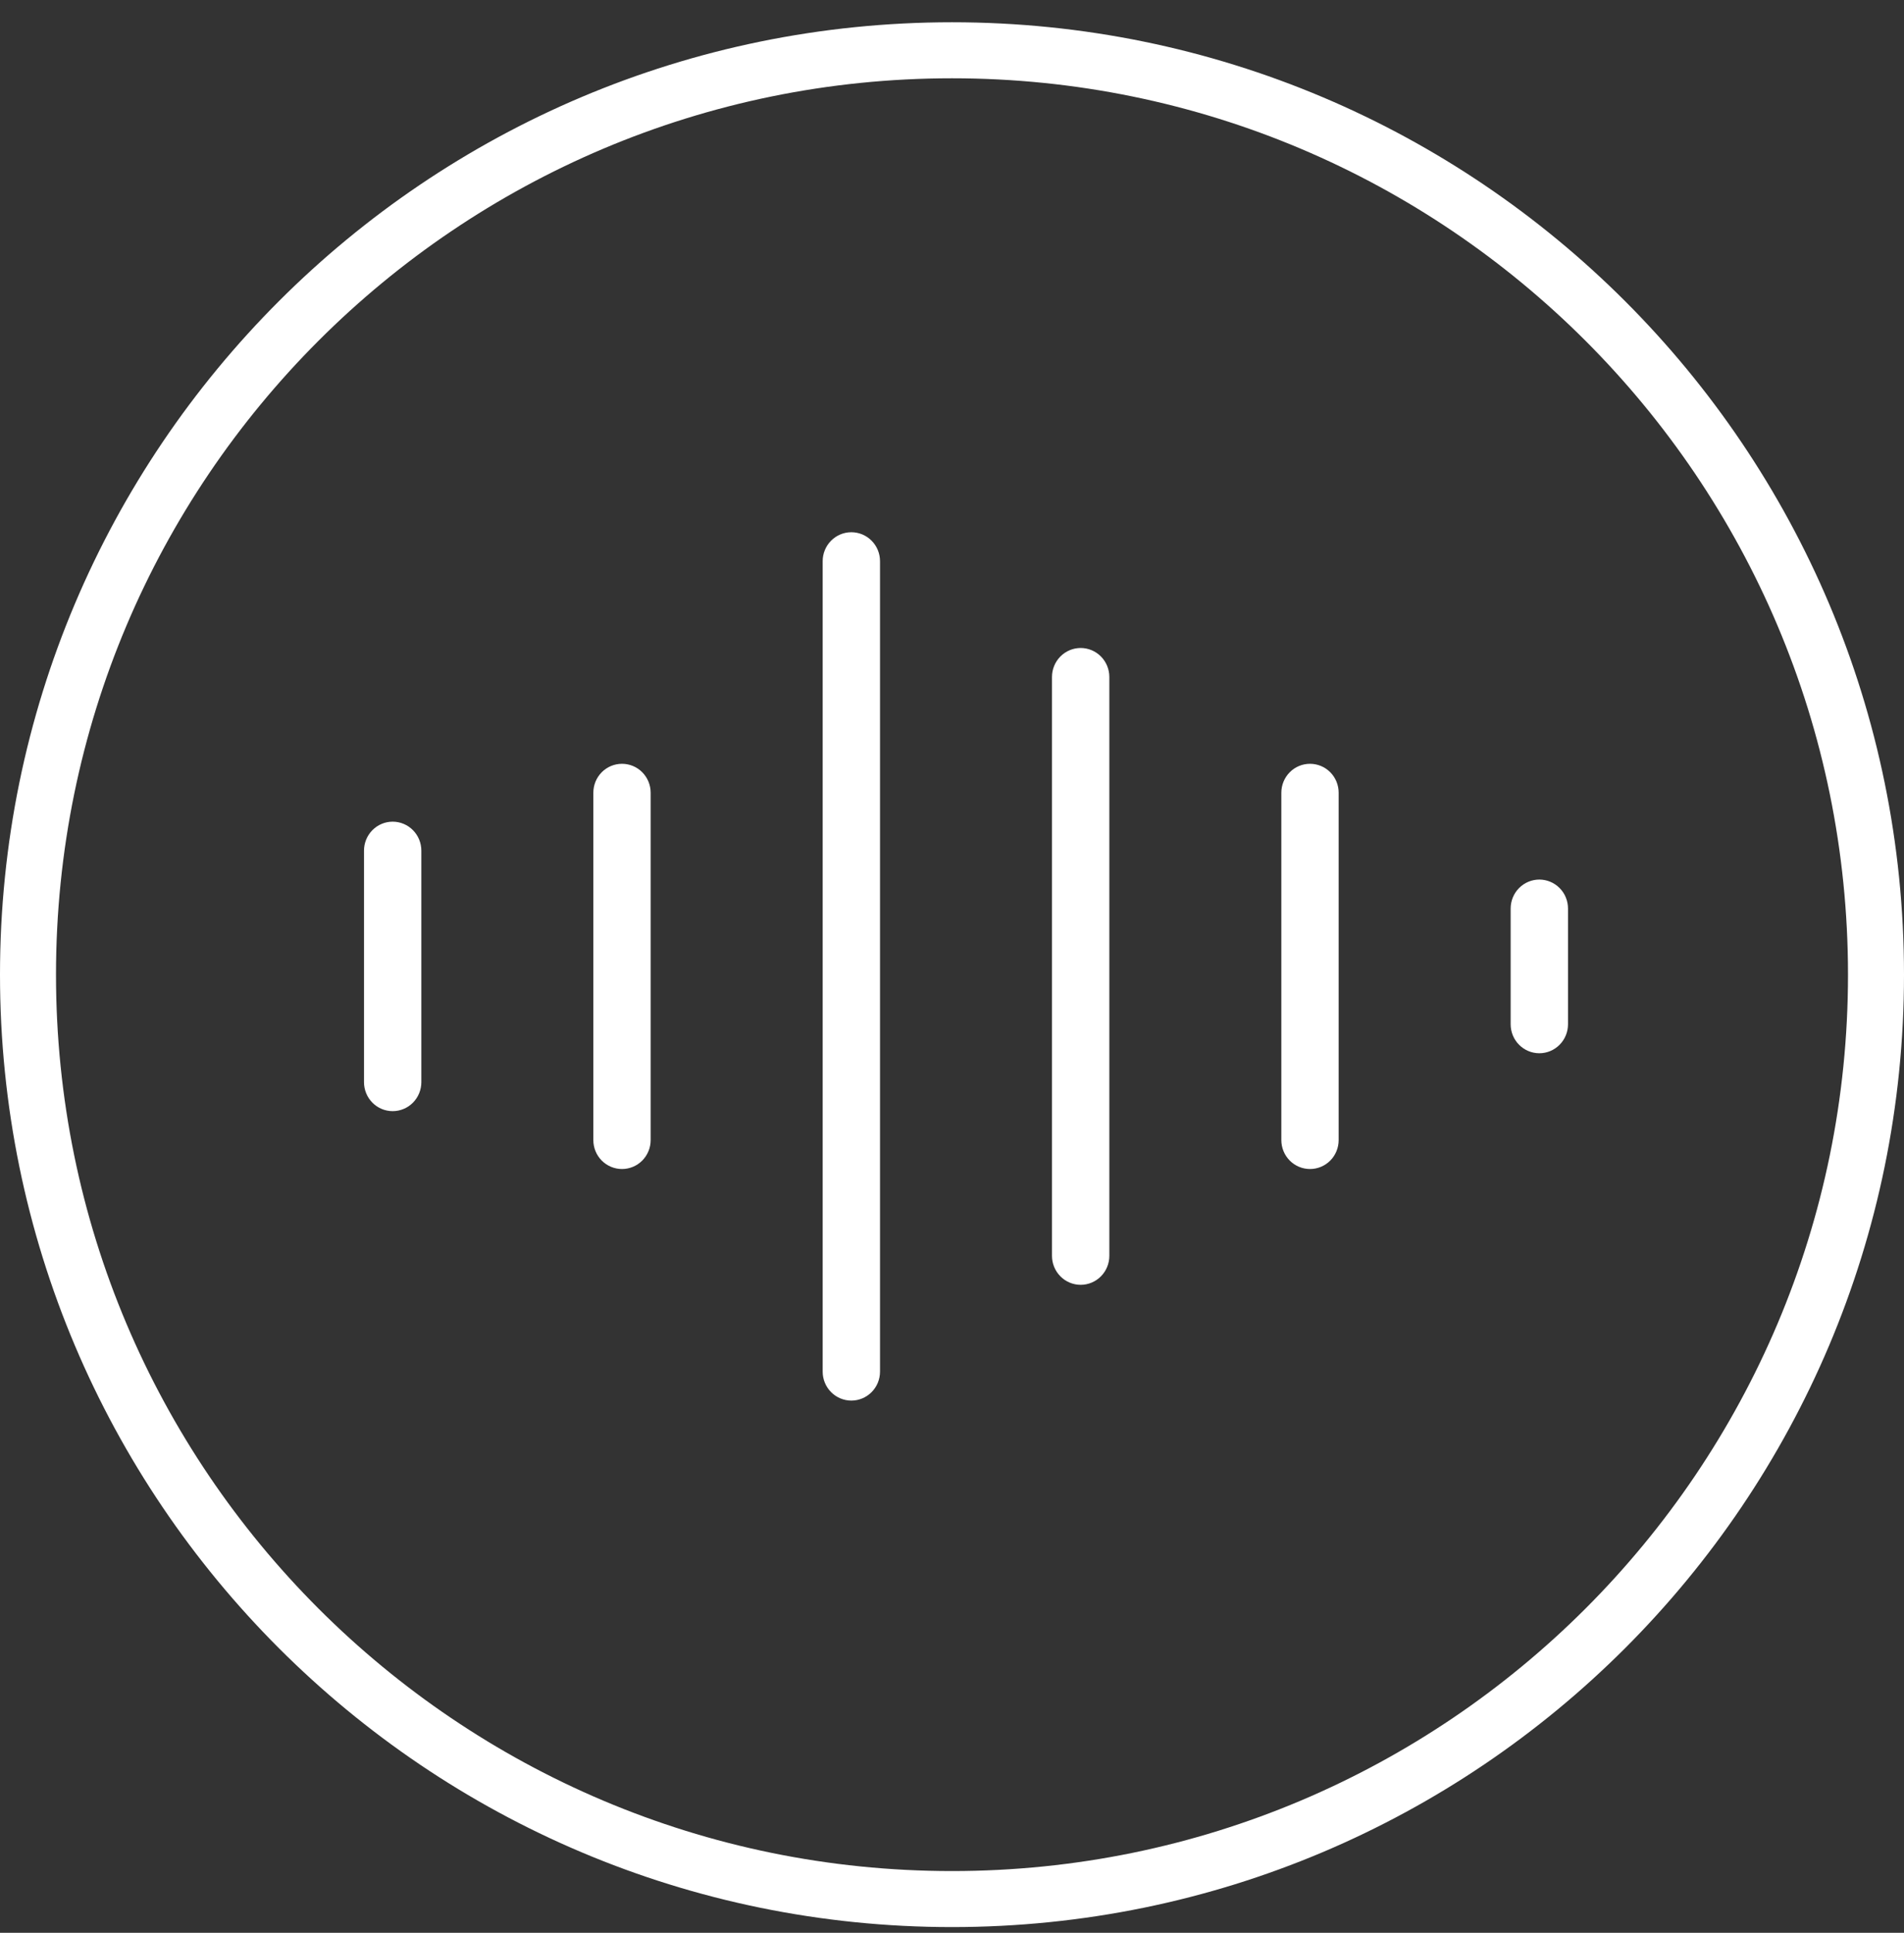
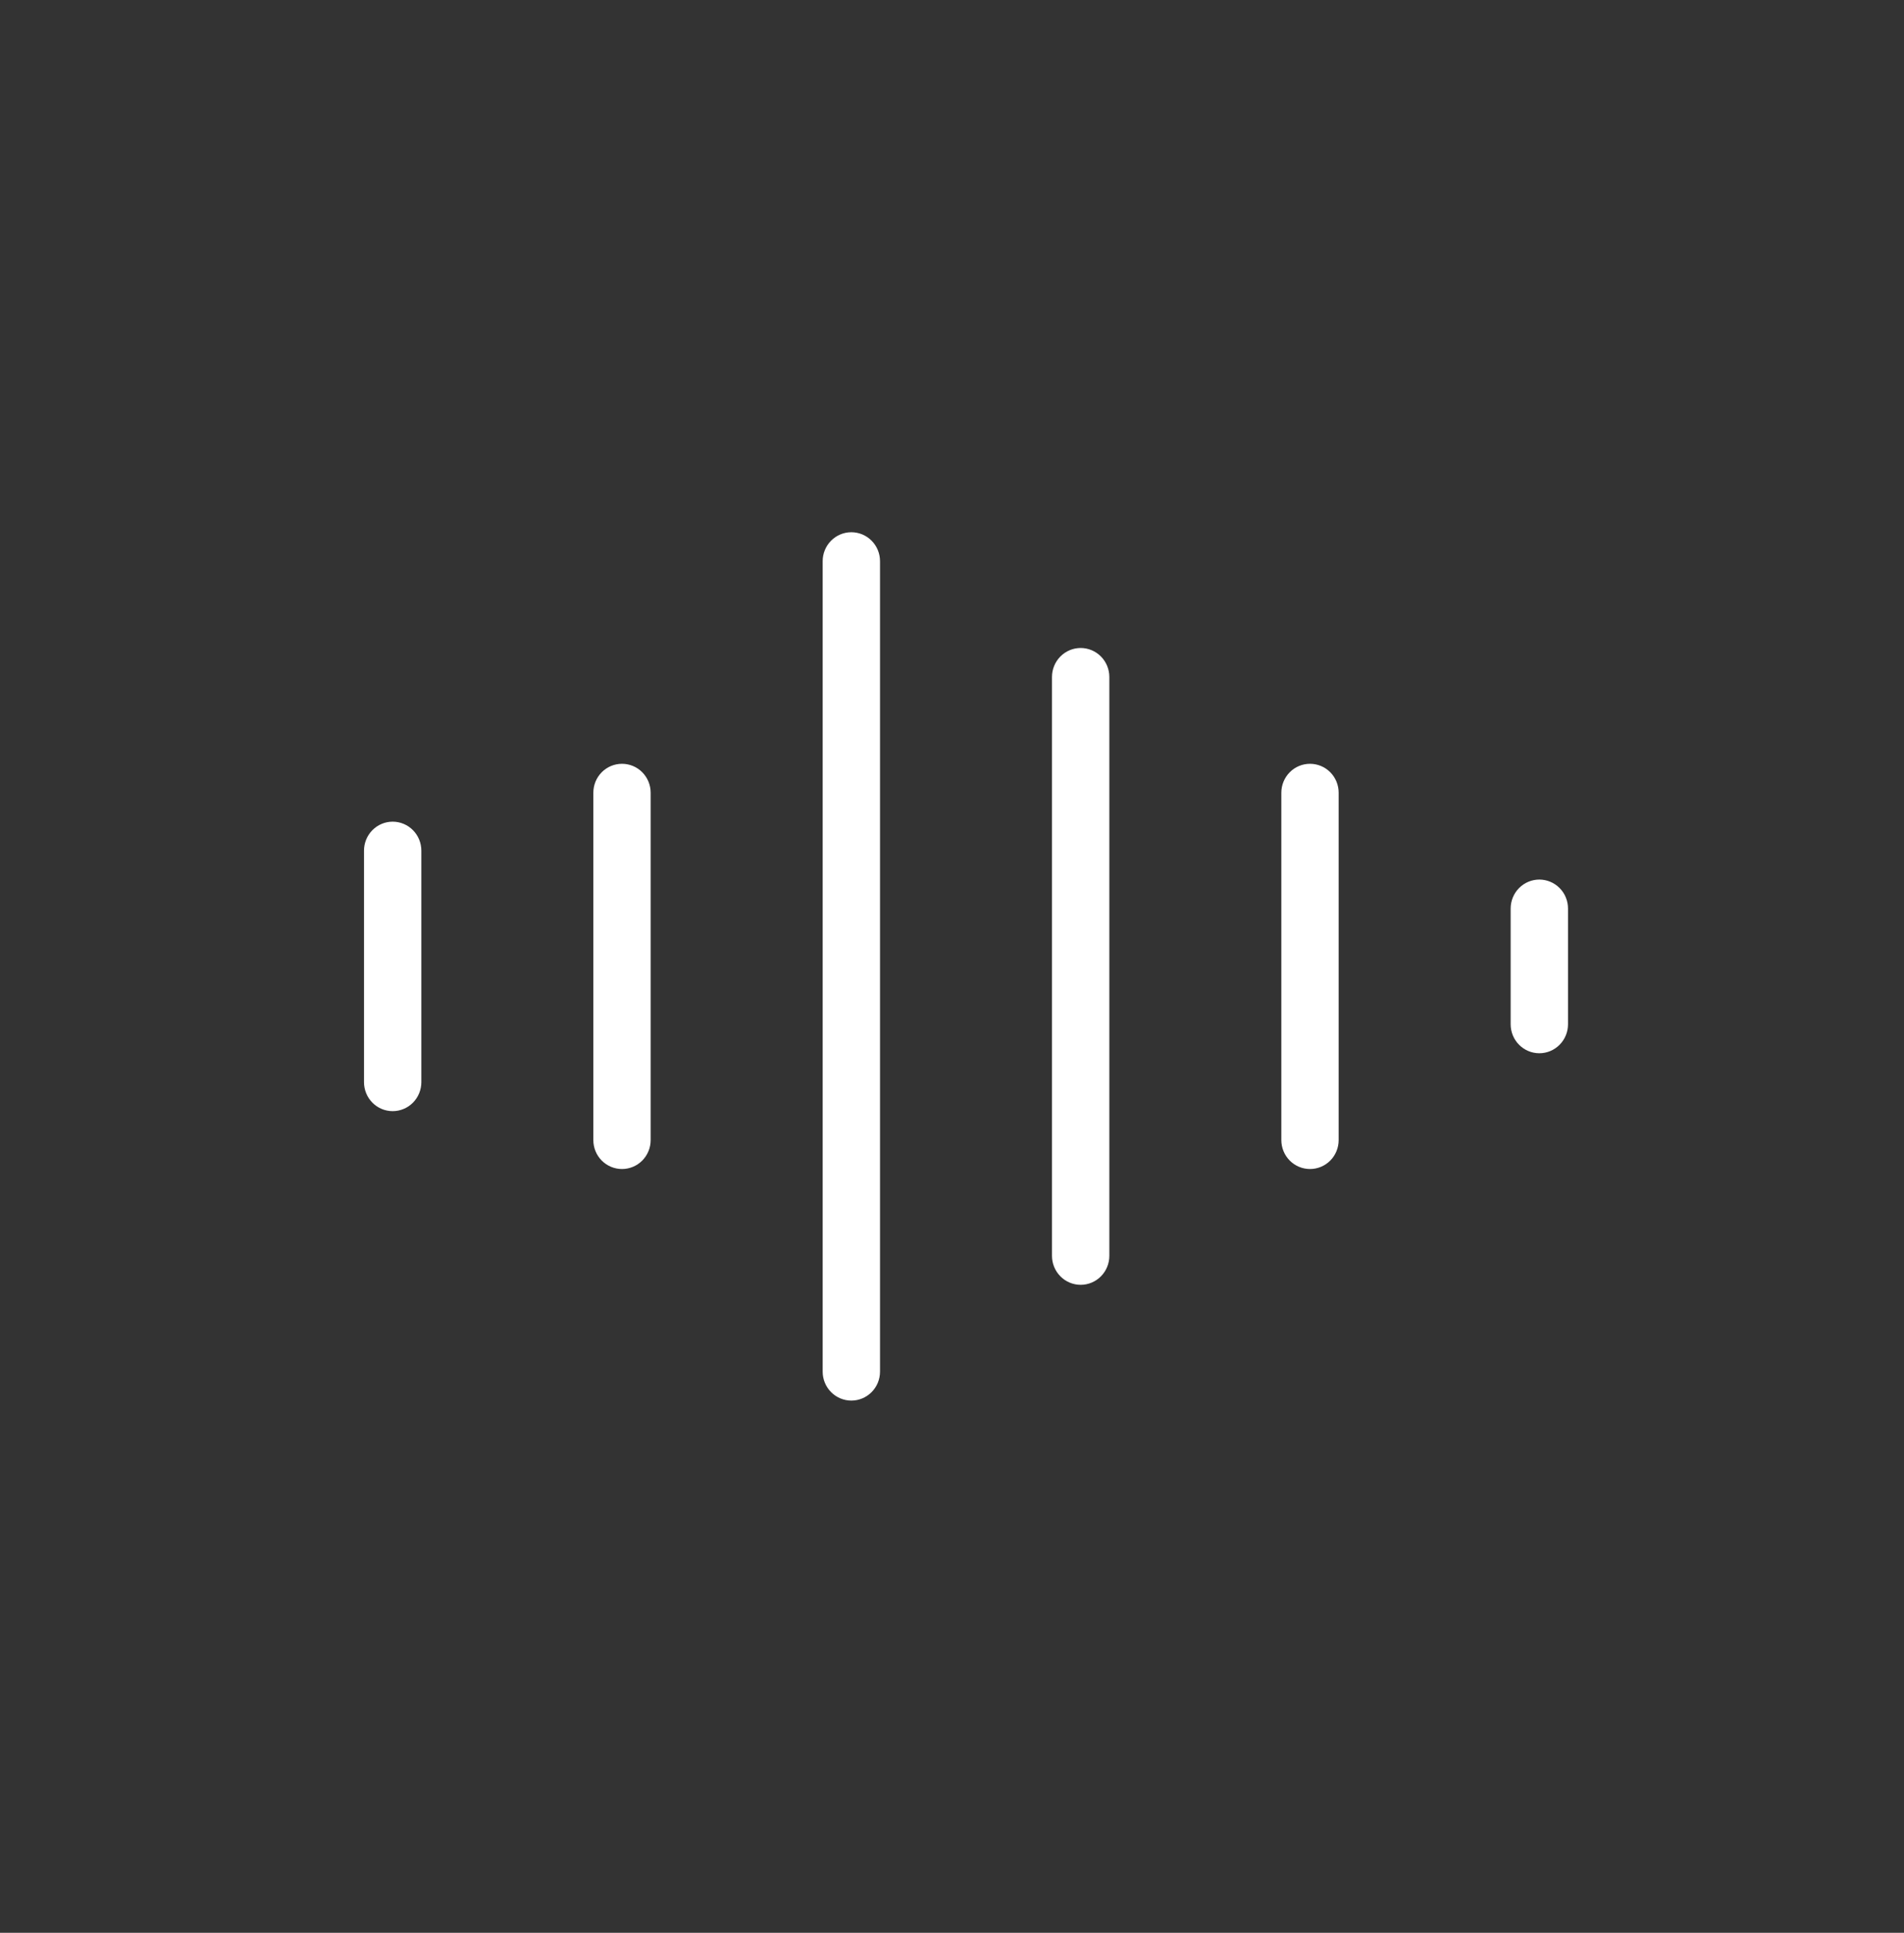
<svg xmlns="http://www.w3.org/2000/svg" width="68" height="69" viewBox="0 0 68 69" fill="none">
  <rect x="0" y="0" width="68" height="69" fill="#333333" stroke="none" />
-   <path d="M34 67.795C52.225 67.795 67 53.021 67 34.795C67 16.57 52.225 1.795 34 1.795C15.775 1.795 1 16.57 1 34.795C1 53.021 15.775 67.795 34 67.795Z" stroke="white" stroke-width="2" />
  <path d="M13 38.633V30.367C13 30.093 13.108 29.83 13.3 29.636C13.492 29.442 13.752 29.333 14.024 29.333C14.295 29.333 14.556 29.442 14.748 29.636C14.94 29.83 15.048 30.093 15.048 30.367V38.633C15.048 38.907 14.94 39.17 14.748 39.364C14.556 39.558 14.295 39.667 14.024 39.667C13.752 39.667 13.492 39.558 13.3 39.364C13.108 39.17 13 38.907 13 38.633ZM23.238 40.7V28.3C23.238 28.026 23.13 27.763 22.938 27.569C22.746 27.375 22.486 27.267 22.214 27.267C21.943 27.267 21.682 27.375 21.49 27.569C21.298 27.763 21.191 28.026 21.191 28.3V40.7C21.191 40.974 21.298 41.237 21.49 41.431C21.682 41.624 21.943 41.733 22.214 41.733C22.486 41.733 22.746 41.624 22.938 41.431C23.13 41.237 23.238 40.974 23.238 40.7ZM31.429 48.967V20.033C31.429 19.759 31.321 19.496 31.129 19.303C30.937 19.109 30.676 19 30.405 19C30.133 19 29.873 19.109 29.681 19.303C29.489 19.496 29.381 19.759 29.381 20.033V48.967C29.381 49.241 29.489 49.504 29.681 49.697C29.873 49.891 30.133 50 30.405 50C30.676 50 30.937 49.891 31.129 49.697C31.321 49.504 31.429 49.241 31.429 48.967ZM39.619 44.833V24.167C39.619 23.893 39.511 23.63 39.319 23.436C39.127 23.242 38.867 23.133 38.595 23.133C38.324 23.133 38.063 23.242 37.871 23.436C37.679 23.63 37.571 23.893 37.571 24.167V44.833C37.571 45.107 37.679 45.37 37.871 45.564C38.063 45.758 38.324 45.867 38.595 45.867C38.867 45.867 39.127 45.758 39.319 45.564C39.511 45.37 39.619 45.107 39.619 44.833ZM47.809 40.7V28.3C47.809 28.026 47.702 27.763 47.51 27.569C47.318 27.375 47.057 27.267 46.786 27.267C46.514 27.267 46.254 27.375 46.062 27.569C45.87 27.763 45.762 28.026 45.762 28.3V40.7C45.762 40.974 45.87 41.237 46.062 41.431C46.254 41.624 46.514 41.733 46.786 41.733C47.057 41.733 47.318 41.624 47.51 41.431C47.702 41.237 47.809 40.974 47.809 40.7ZM54.976 31.4C54.842 31.4 54.709 31.427 54.584 31.479C54.46 31.53 54.347 31.607 54.252 31.703C54.157 31.798 54.082 31.912 54.03 32.038C53.979 32.163 53.952 32.298 53.952 32.433V36.567C53.952 36.841 54.06 37.104 54.252 37.297C54.444 37.491 54.705 37.6 54.976 37.6C55.248 37.6 55.508 37.491 55.7 37.297C55.892 37.104 56 36.841 56 36.567V32.433C56 32.298 55.974 32.163 55.922 32.038C55.871 31.912 55.795 31.798 55.7 31.703C55.605 31.607 55.492 31.53 55.368 31.479C55.244 31.427 55.111 31.4 54.976 31.4Z" fill="white" />
</svg>